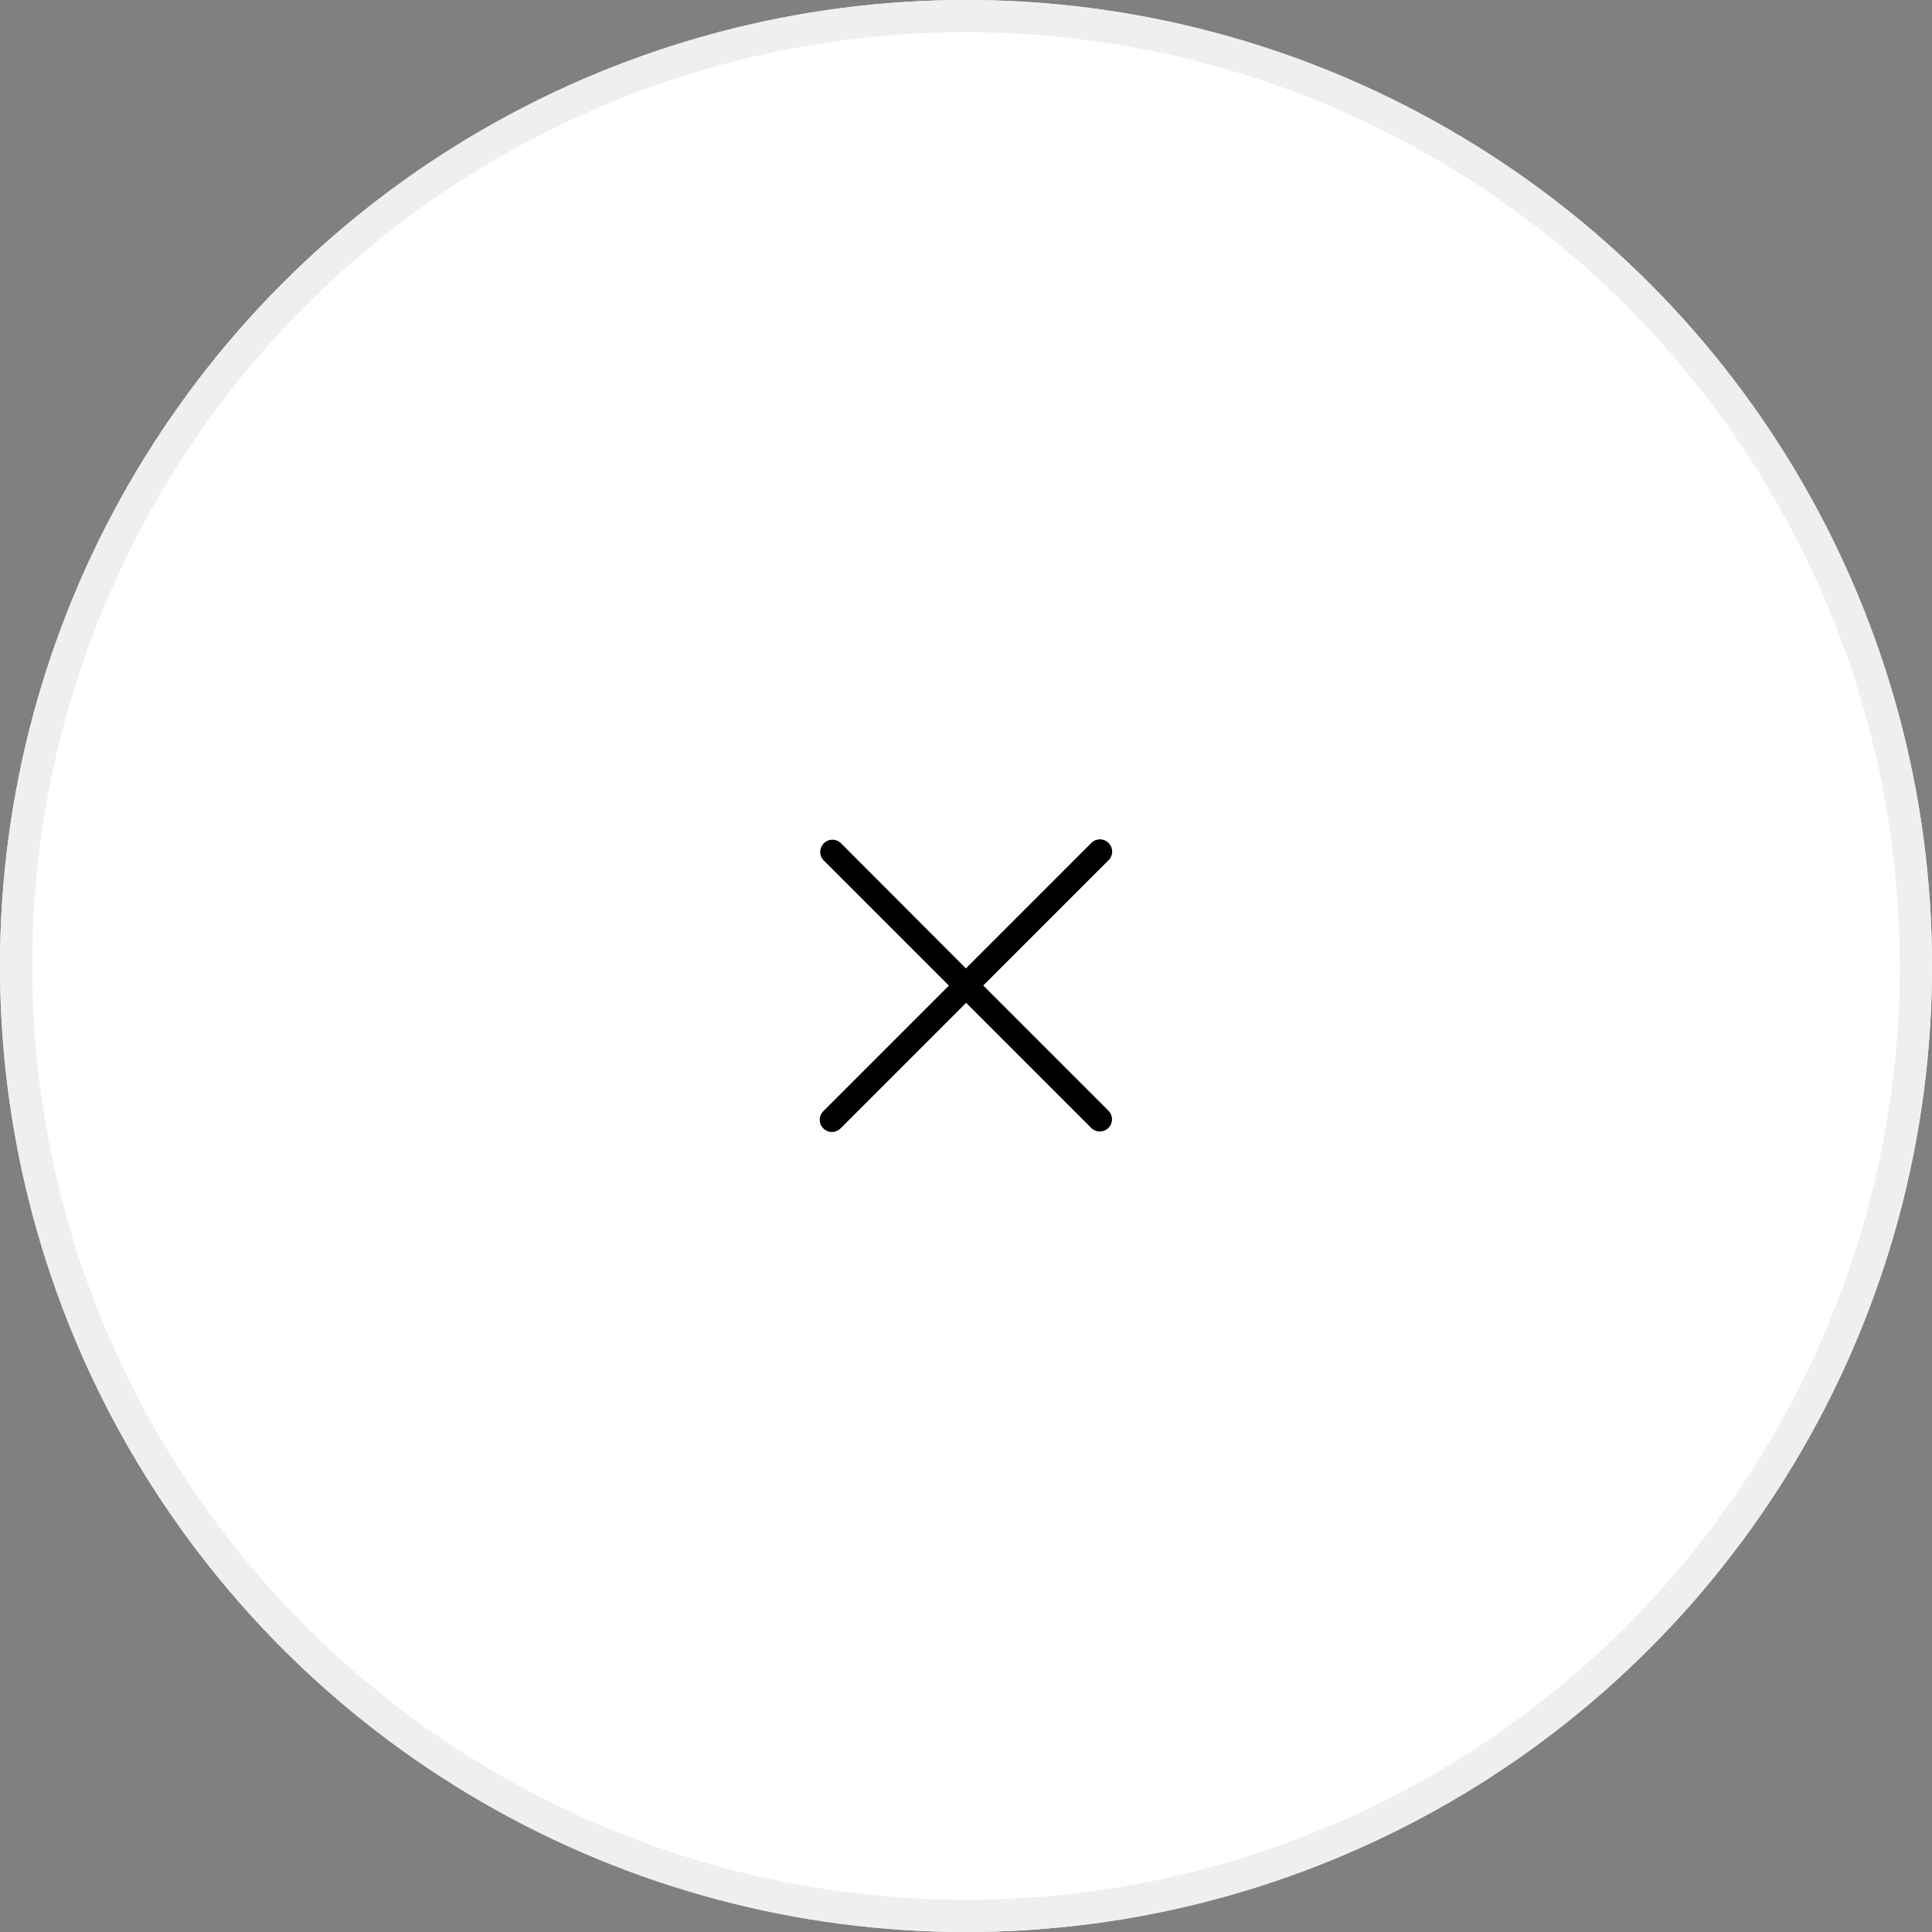
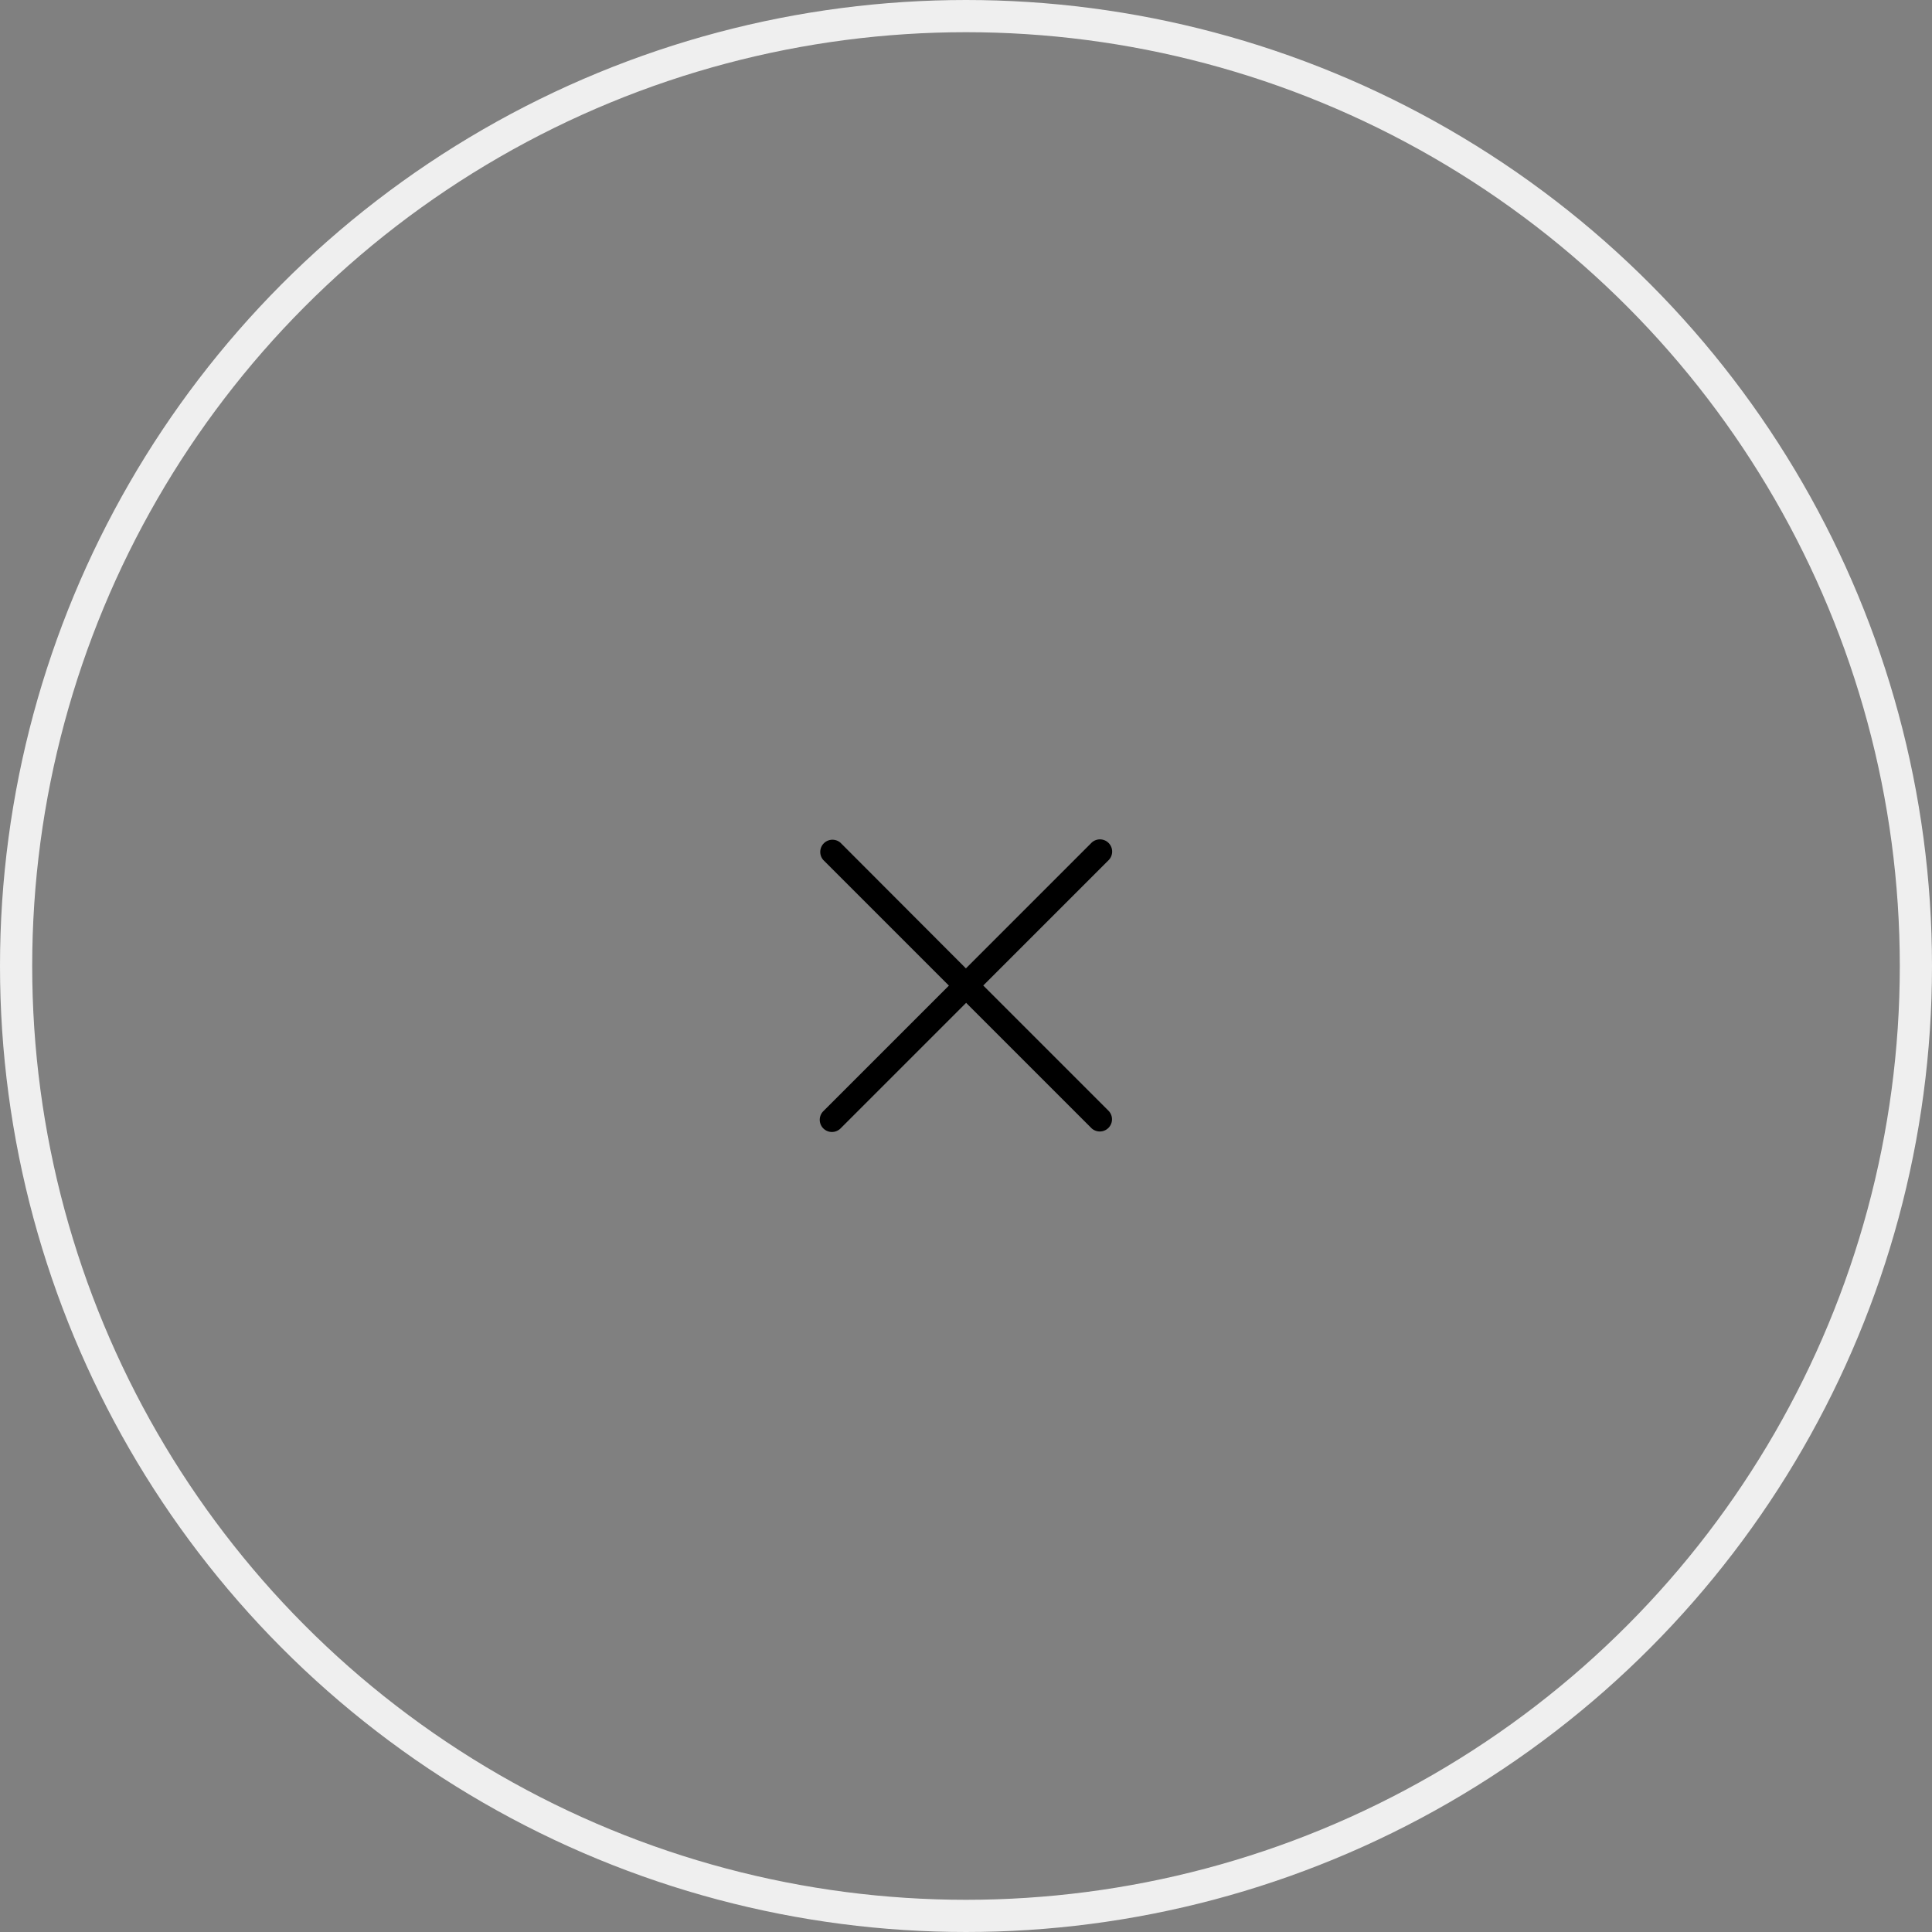
<svg xmlns="http://www.w3.org/2000/svg" width="60" height="60" viewBox="0 0 60 60">
  <rect x="0" y="0" width="60" height="60" fill="#808080" stroke="none" />
  <g id="close" transform="translate(-1060.5 -138)">
    <g id="楕円形_644" data-name="楕円形 644" transform="translate(1060.5 138)" fill="#fff" stroke="#efefef" stroke-width="1">
-       <circle cx="30" cy="30" r="30" stroke="none" />
      <circle cx="30" cy="30" r="29.5" fill="none" />
    </g>
    <g id="cancel" transform="translate(1085.958 164.058)">
      <g id="グループ_4599" data-name="グループ 4599" transform="translate(0 0)">
        <path id="パス_1474" data-name="パス 1474" d="M5.078,4.548l3.9-3.9A.379.379,0,0,0,8.448.107L8.439.116l-3.9,3.9L.646.116A.379.379,0,0,0,.111.651l3.9,3.9-3.9,3.9a.378.378,0,0,0,.535.535l3.9-3.9,3.9,3.9a.379.379,0,0,0,.535-.535Z" transform="translate(0 0)" />
      </g>
    </g>
  </g>
</svg>